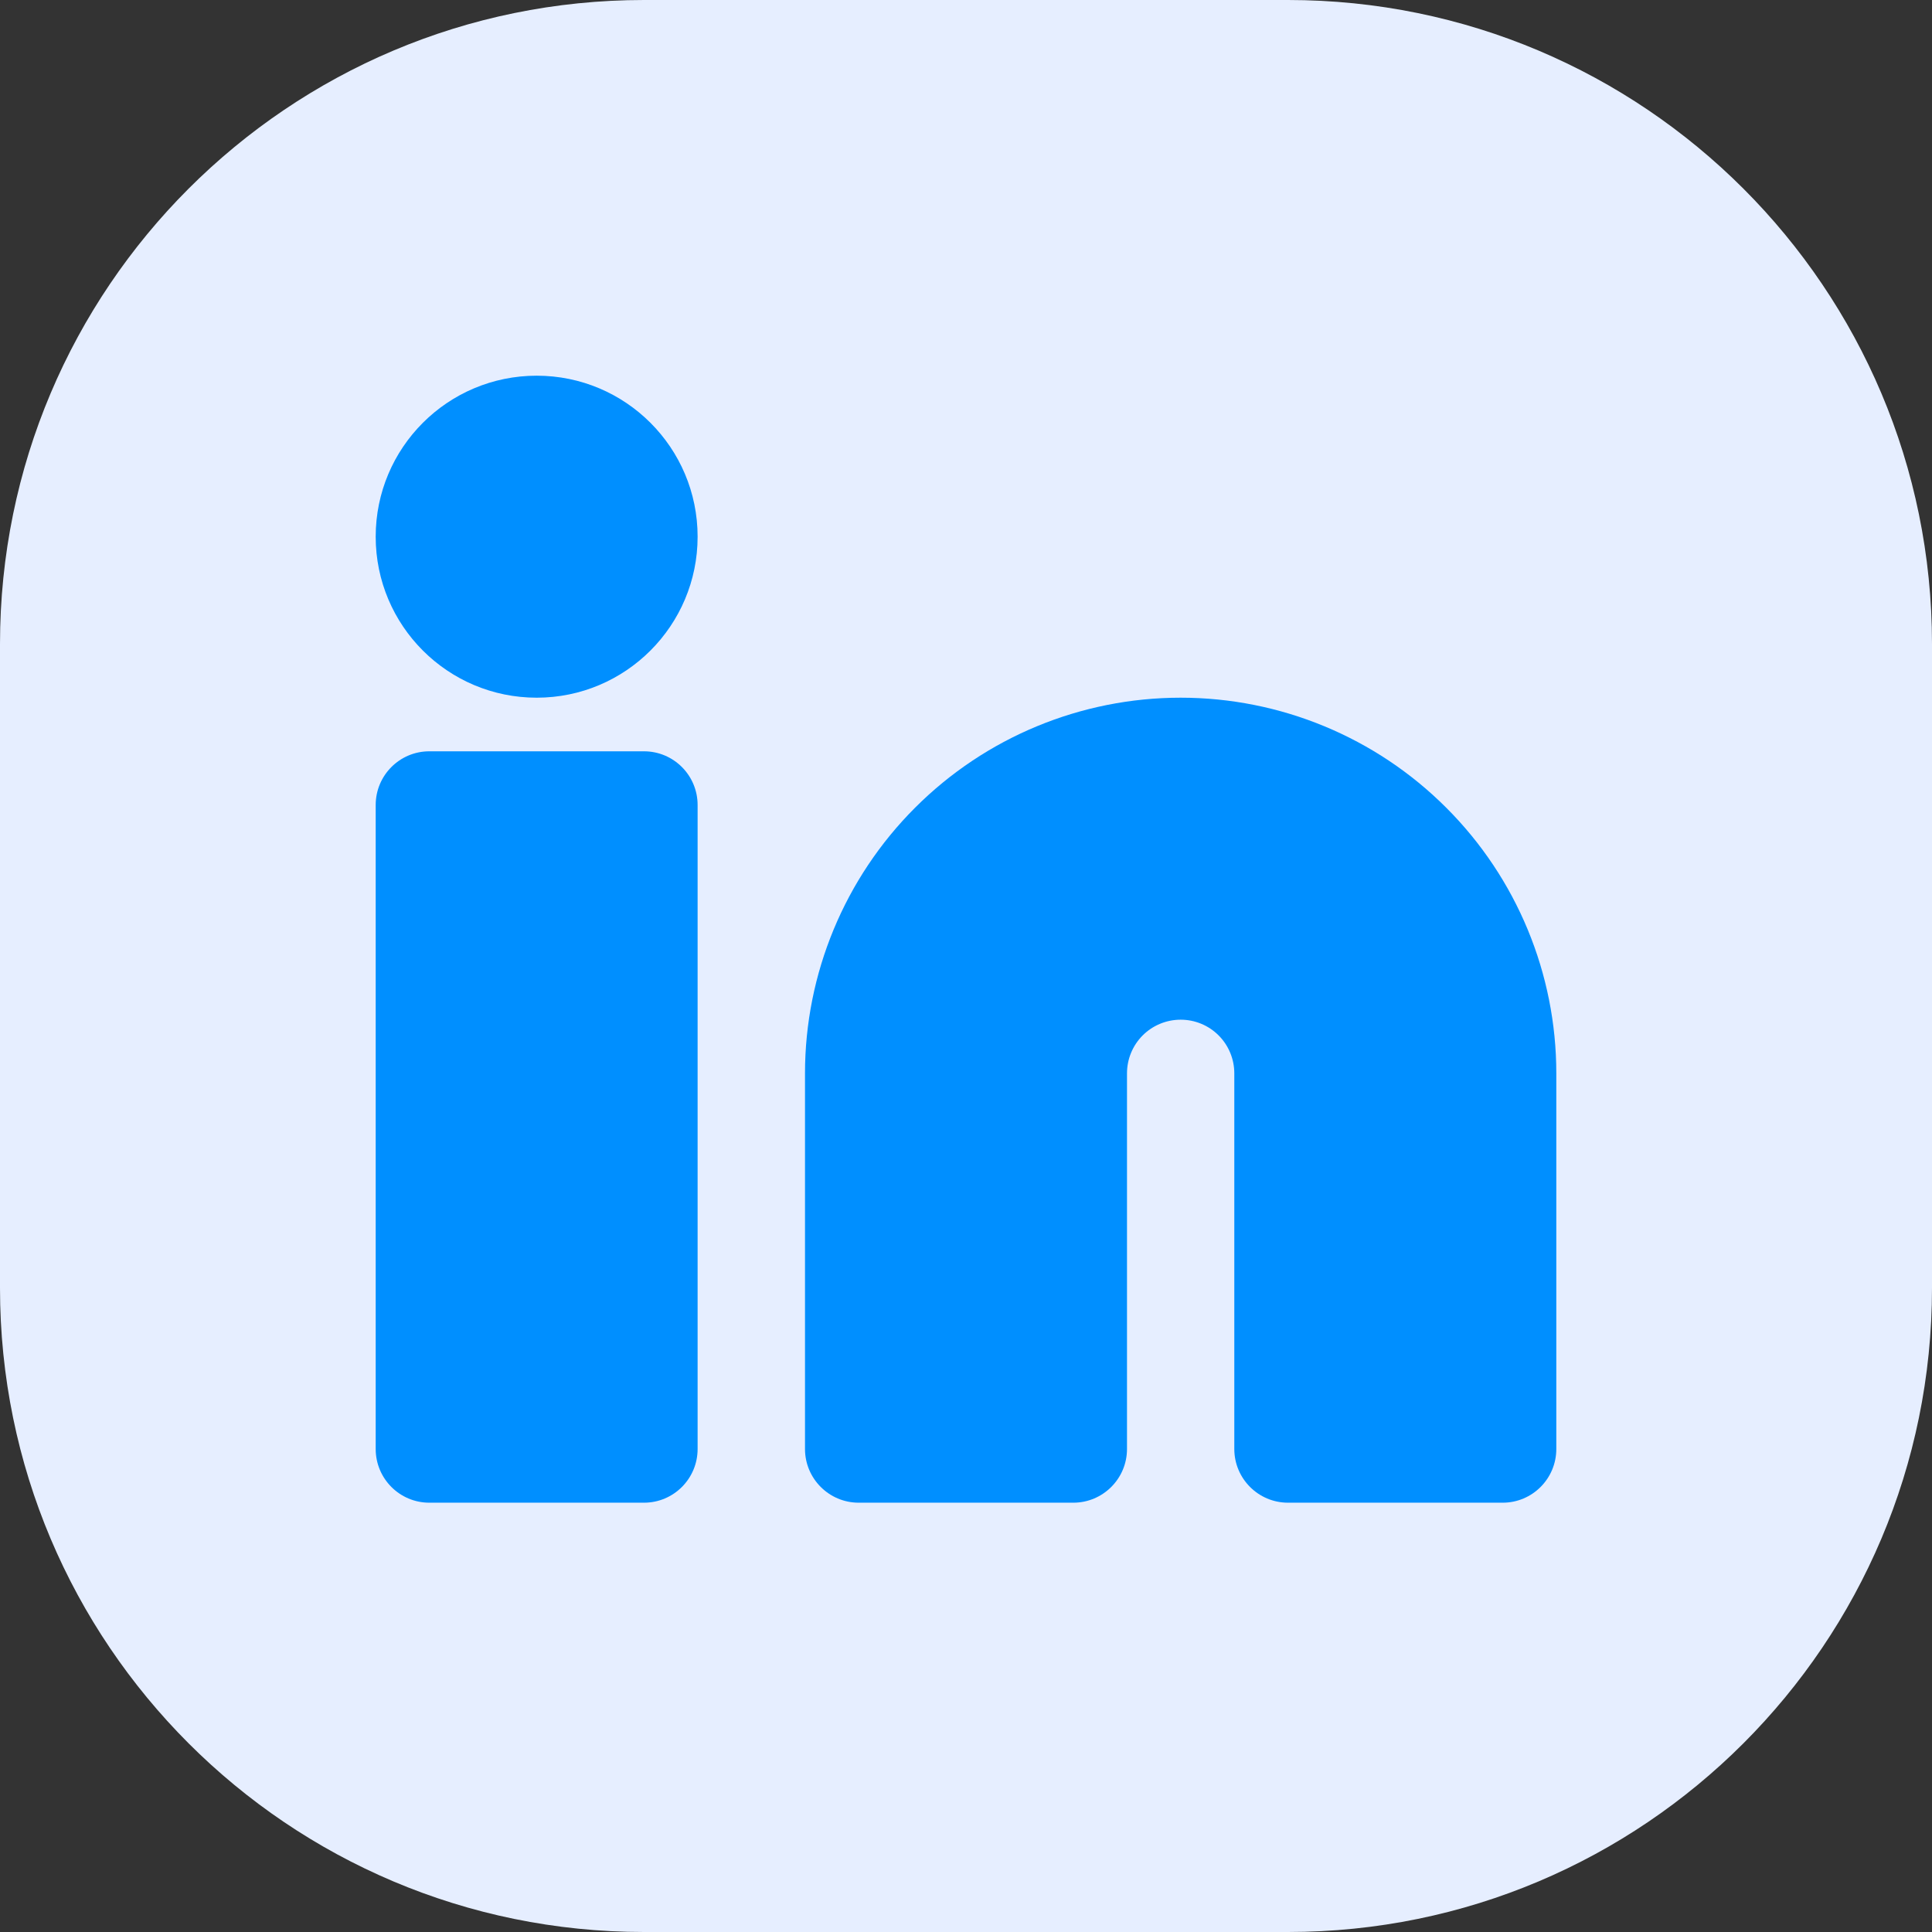
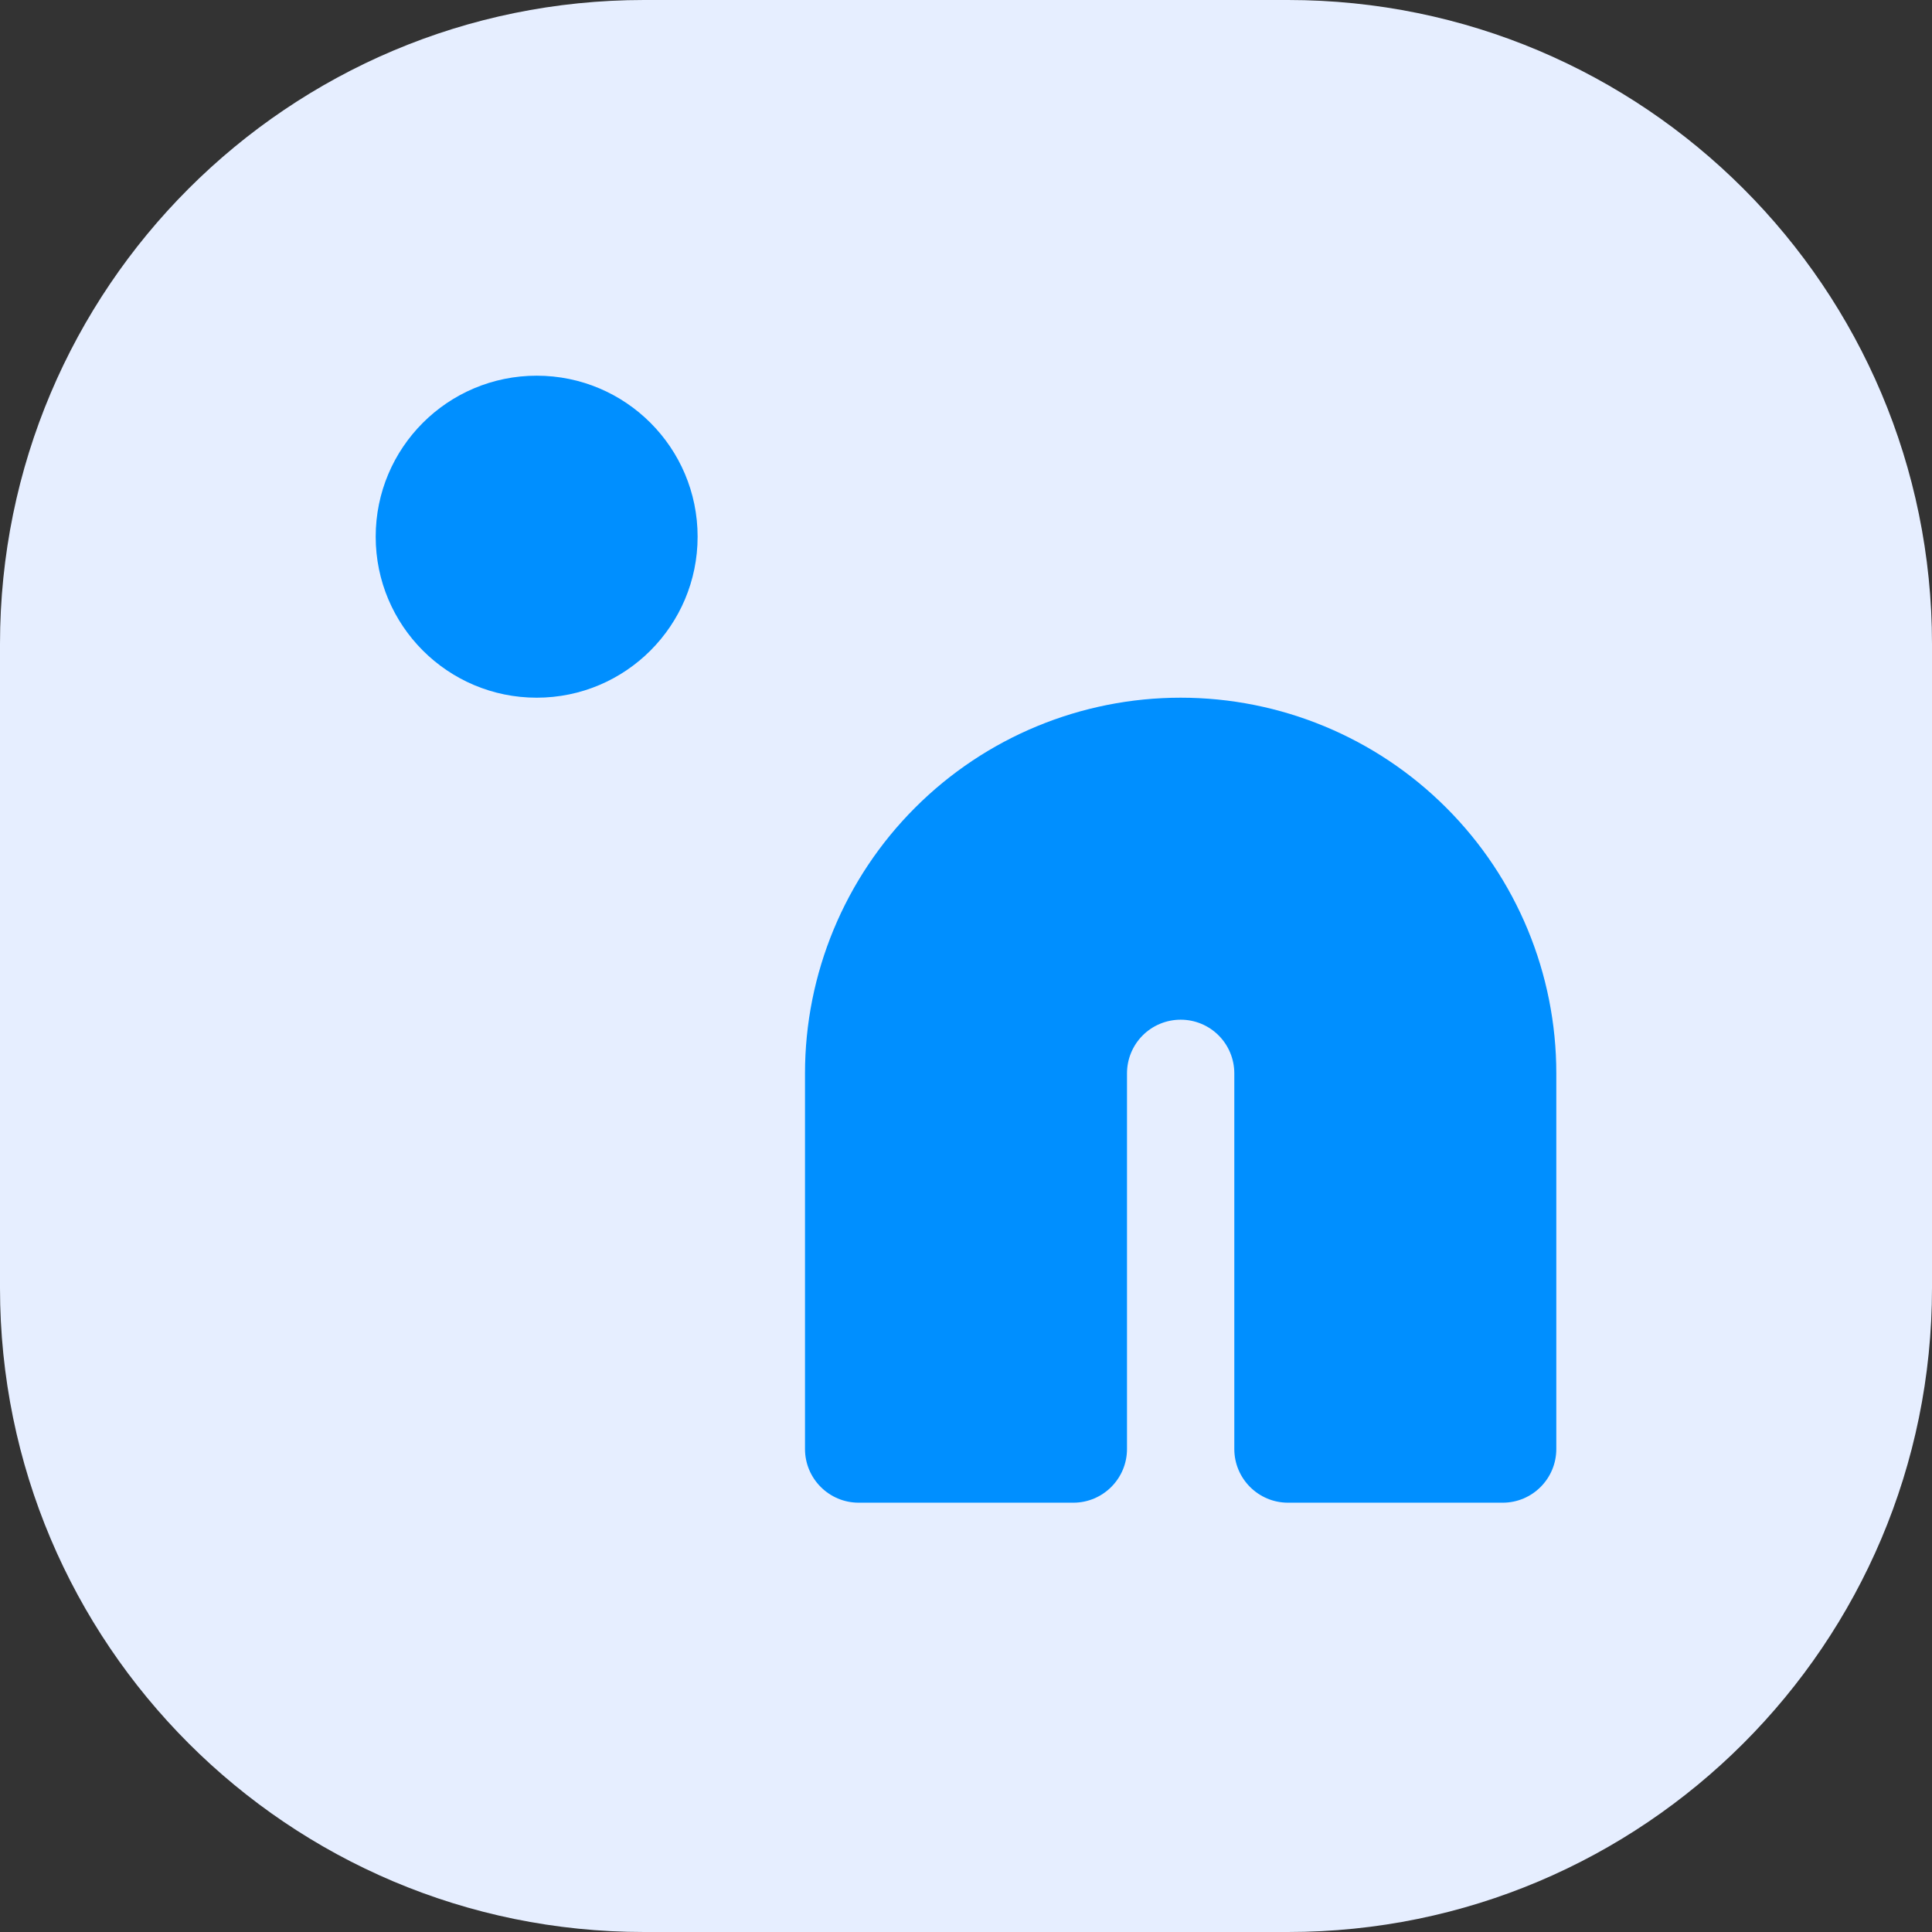
<svg xmlns="http://www.w3.org/2000/svg" width="24" height="24" viewBox="0 0 24 24" fill="none">
  <rect x="0" y="0" width="24" height="24" fill="#333333" stroke="none" />
  <path d="M0 8C0 3.582 3.582 0 8 0H16C20.418 0 24 3.582 24 8V16C24 20.418 20.418 24 16 24H8C3.582 24 0 20.418 0 16V8Z" fill="#E6EEFF" />
  <path fill-rule="evenodd" clip-rule="evenodd" d="M11.367 10.034C12.242 9.158 13.429 8.667 14.667 8.667C15.904 8.667 17.091 9.158 17.966 10.034C18.842 10.909 19.333 12.096 19.333 13.333V18C19.333 18.368 19.035 18.667 18.667 18.667H16C15.632 18.667 15.333 18.368 15.333 18V13.333C15.333 13.157 15.263 12.987 15.138 12.862C15.013 12.737 14.844 12.667 14.667 12.667C14.49 12.667 14.32 12.737 14.195 12.862C14.07 12.987 14 13.157 14 13.333V18C14 18.368 13.701 18.667 13.333 18.667H10.667C10.299 18.667 10 18.368 10 18V13.333C10 12.096 10.492 10.909 11.367 10.034Z" fill="#008FFF" />
-   <path fill-rule="evenodd" clip-rule="evenodd" d="M4.667 10C4.667 9.632 4.965 9.333 5.333 9.333H8C8.368 9.333 8.666 9.632 8.666 10V18C8.666 18.368 8.368 18.667 8 18.667H5.333C4.965 18.667 4.667 18.368 4.667 18V10Z" fill="#008FFF" />
  <path fill-rule="evenodd" clip-rule="evenodd" d="M4.667 6.667C4.667 5.562 5.562 4.667 6.667 4.667C7.771 4.667 8.666 5.562 8.666 6.667C8.666 7.771 7.771 8.667 6.667 8.667C5.562 8.667 4.667 7.771 4.667 6.667Z" fill="#008FFF" />
</svg>